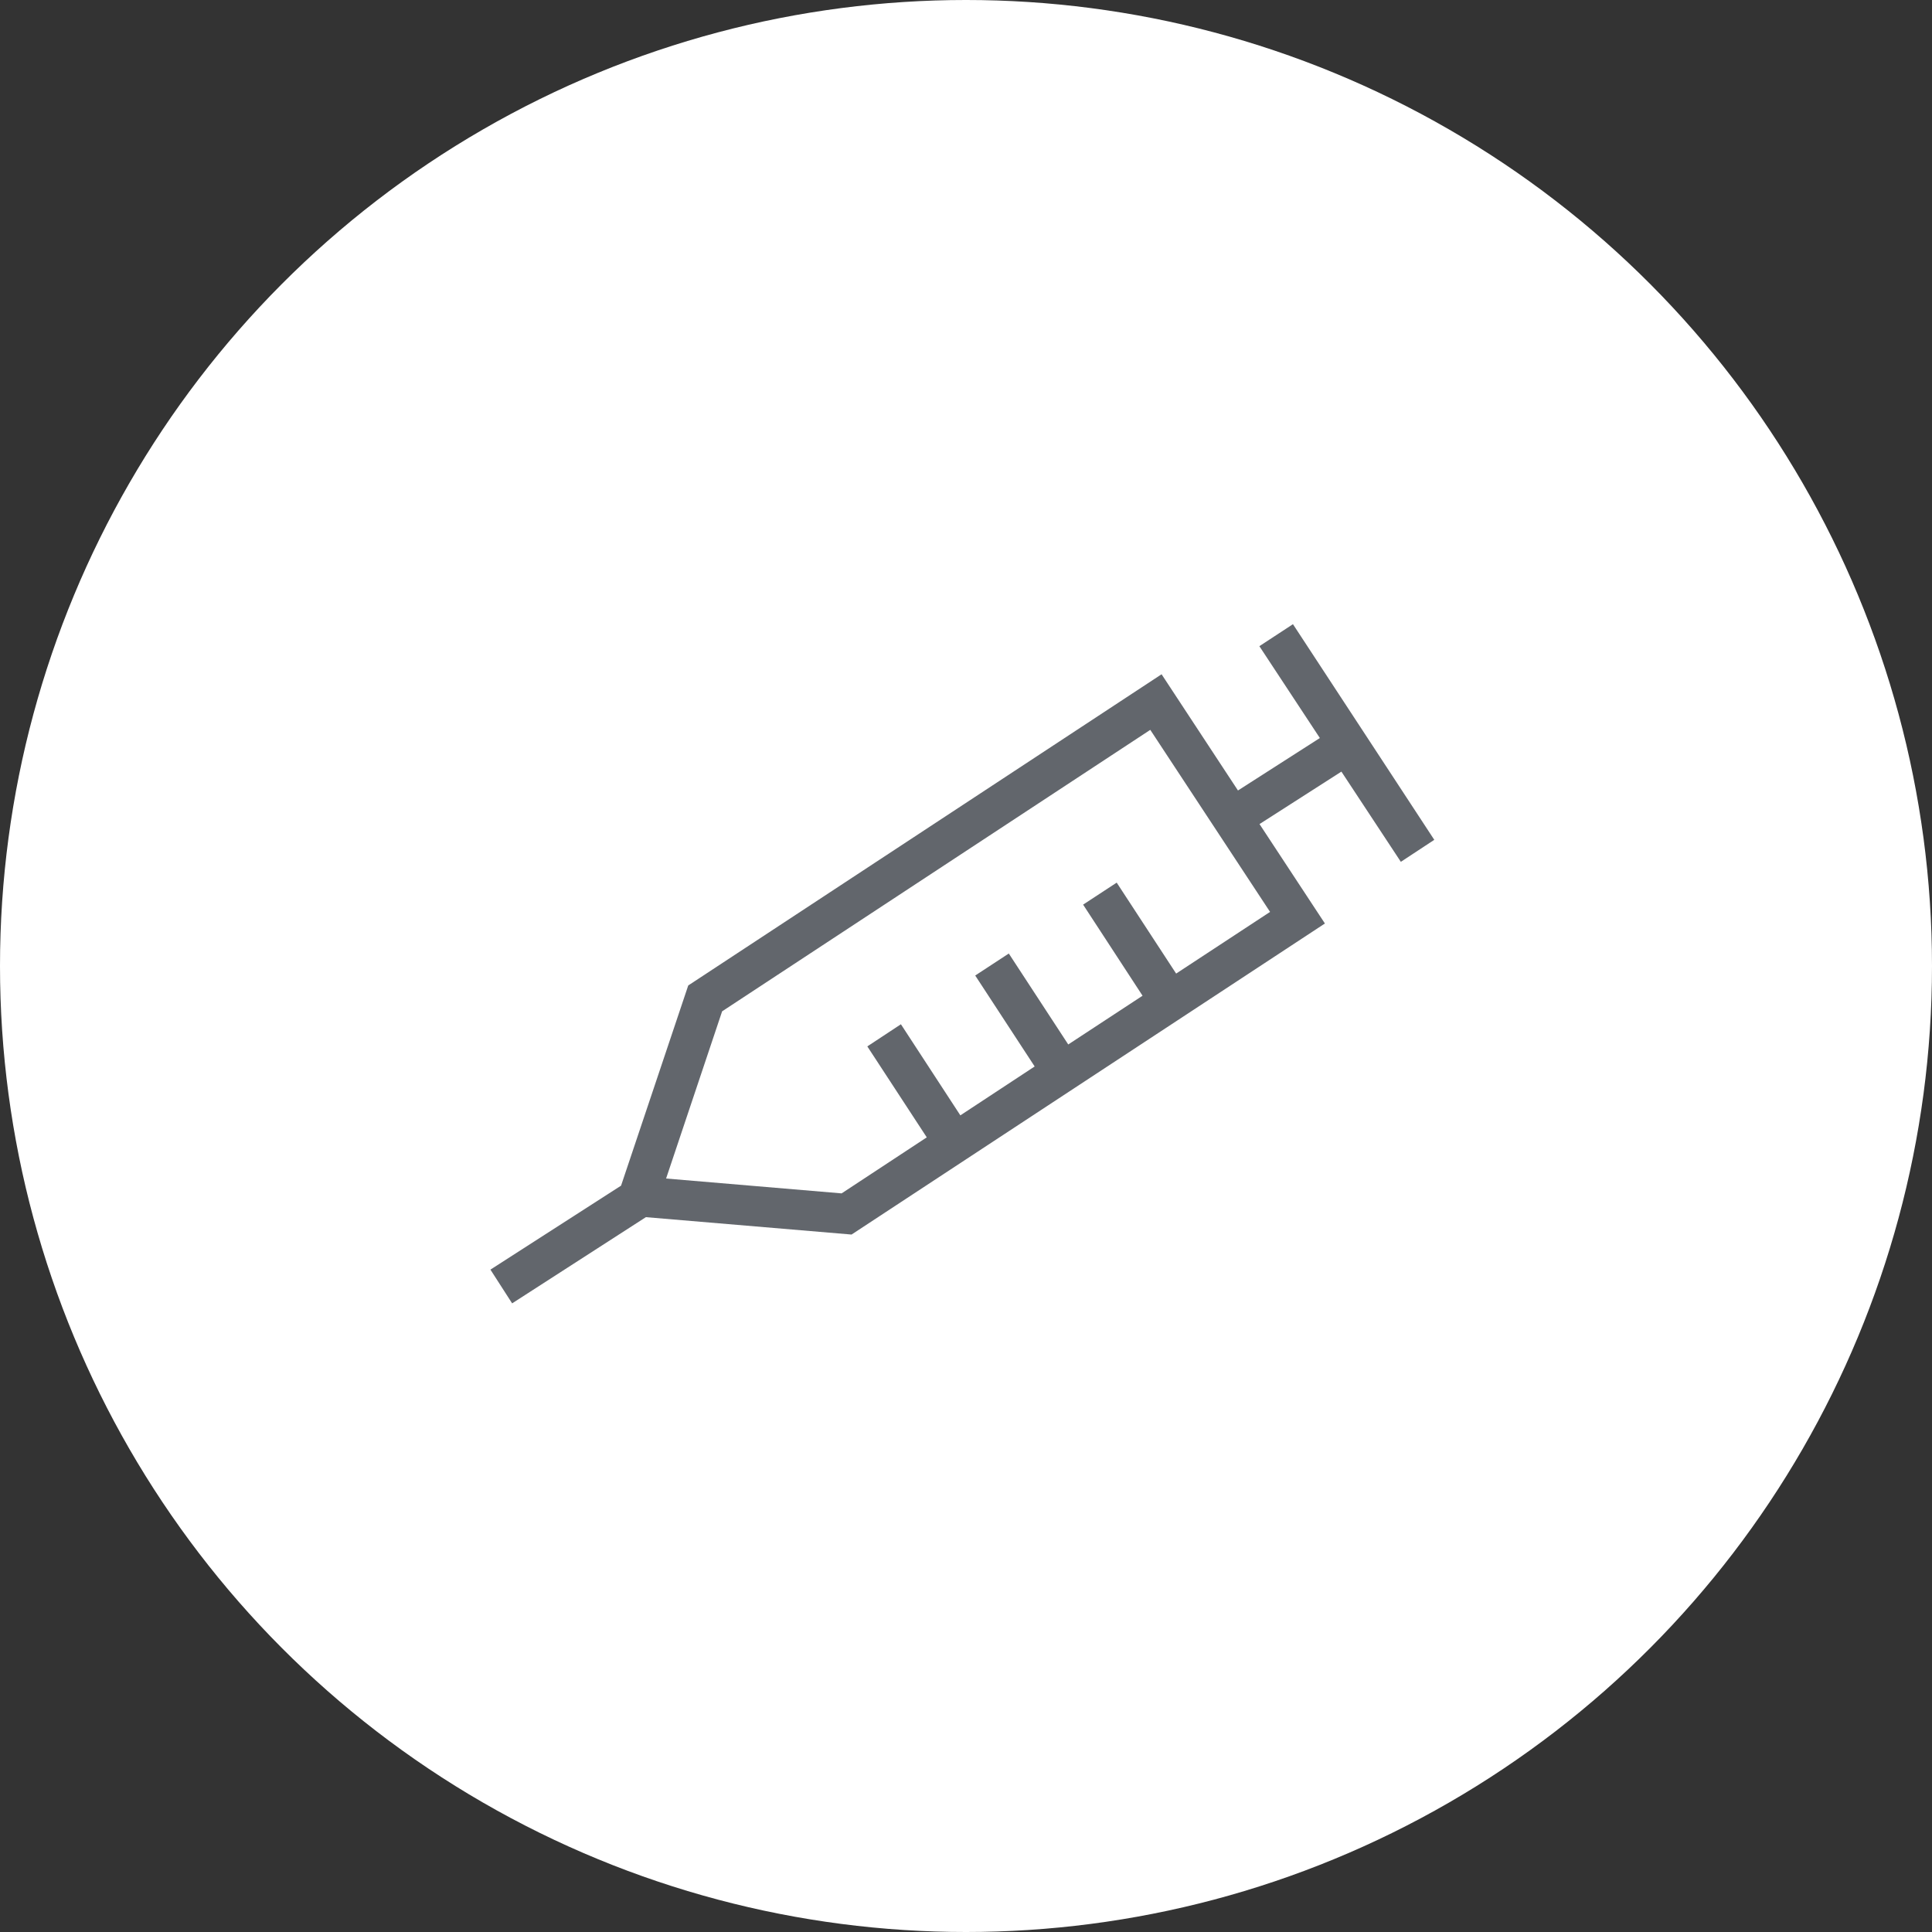
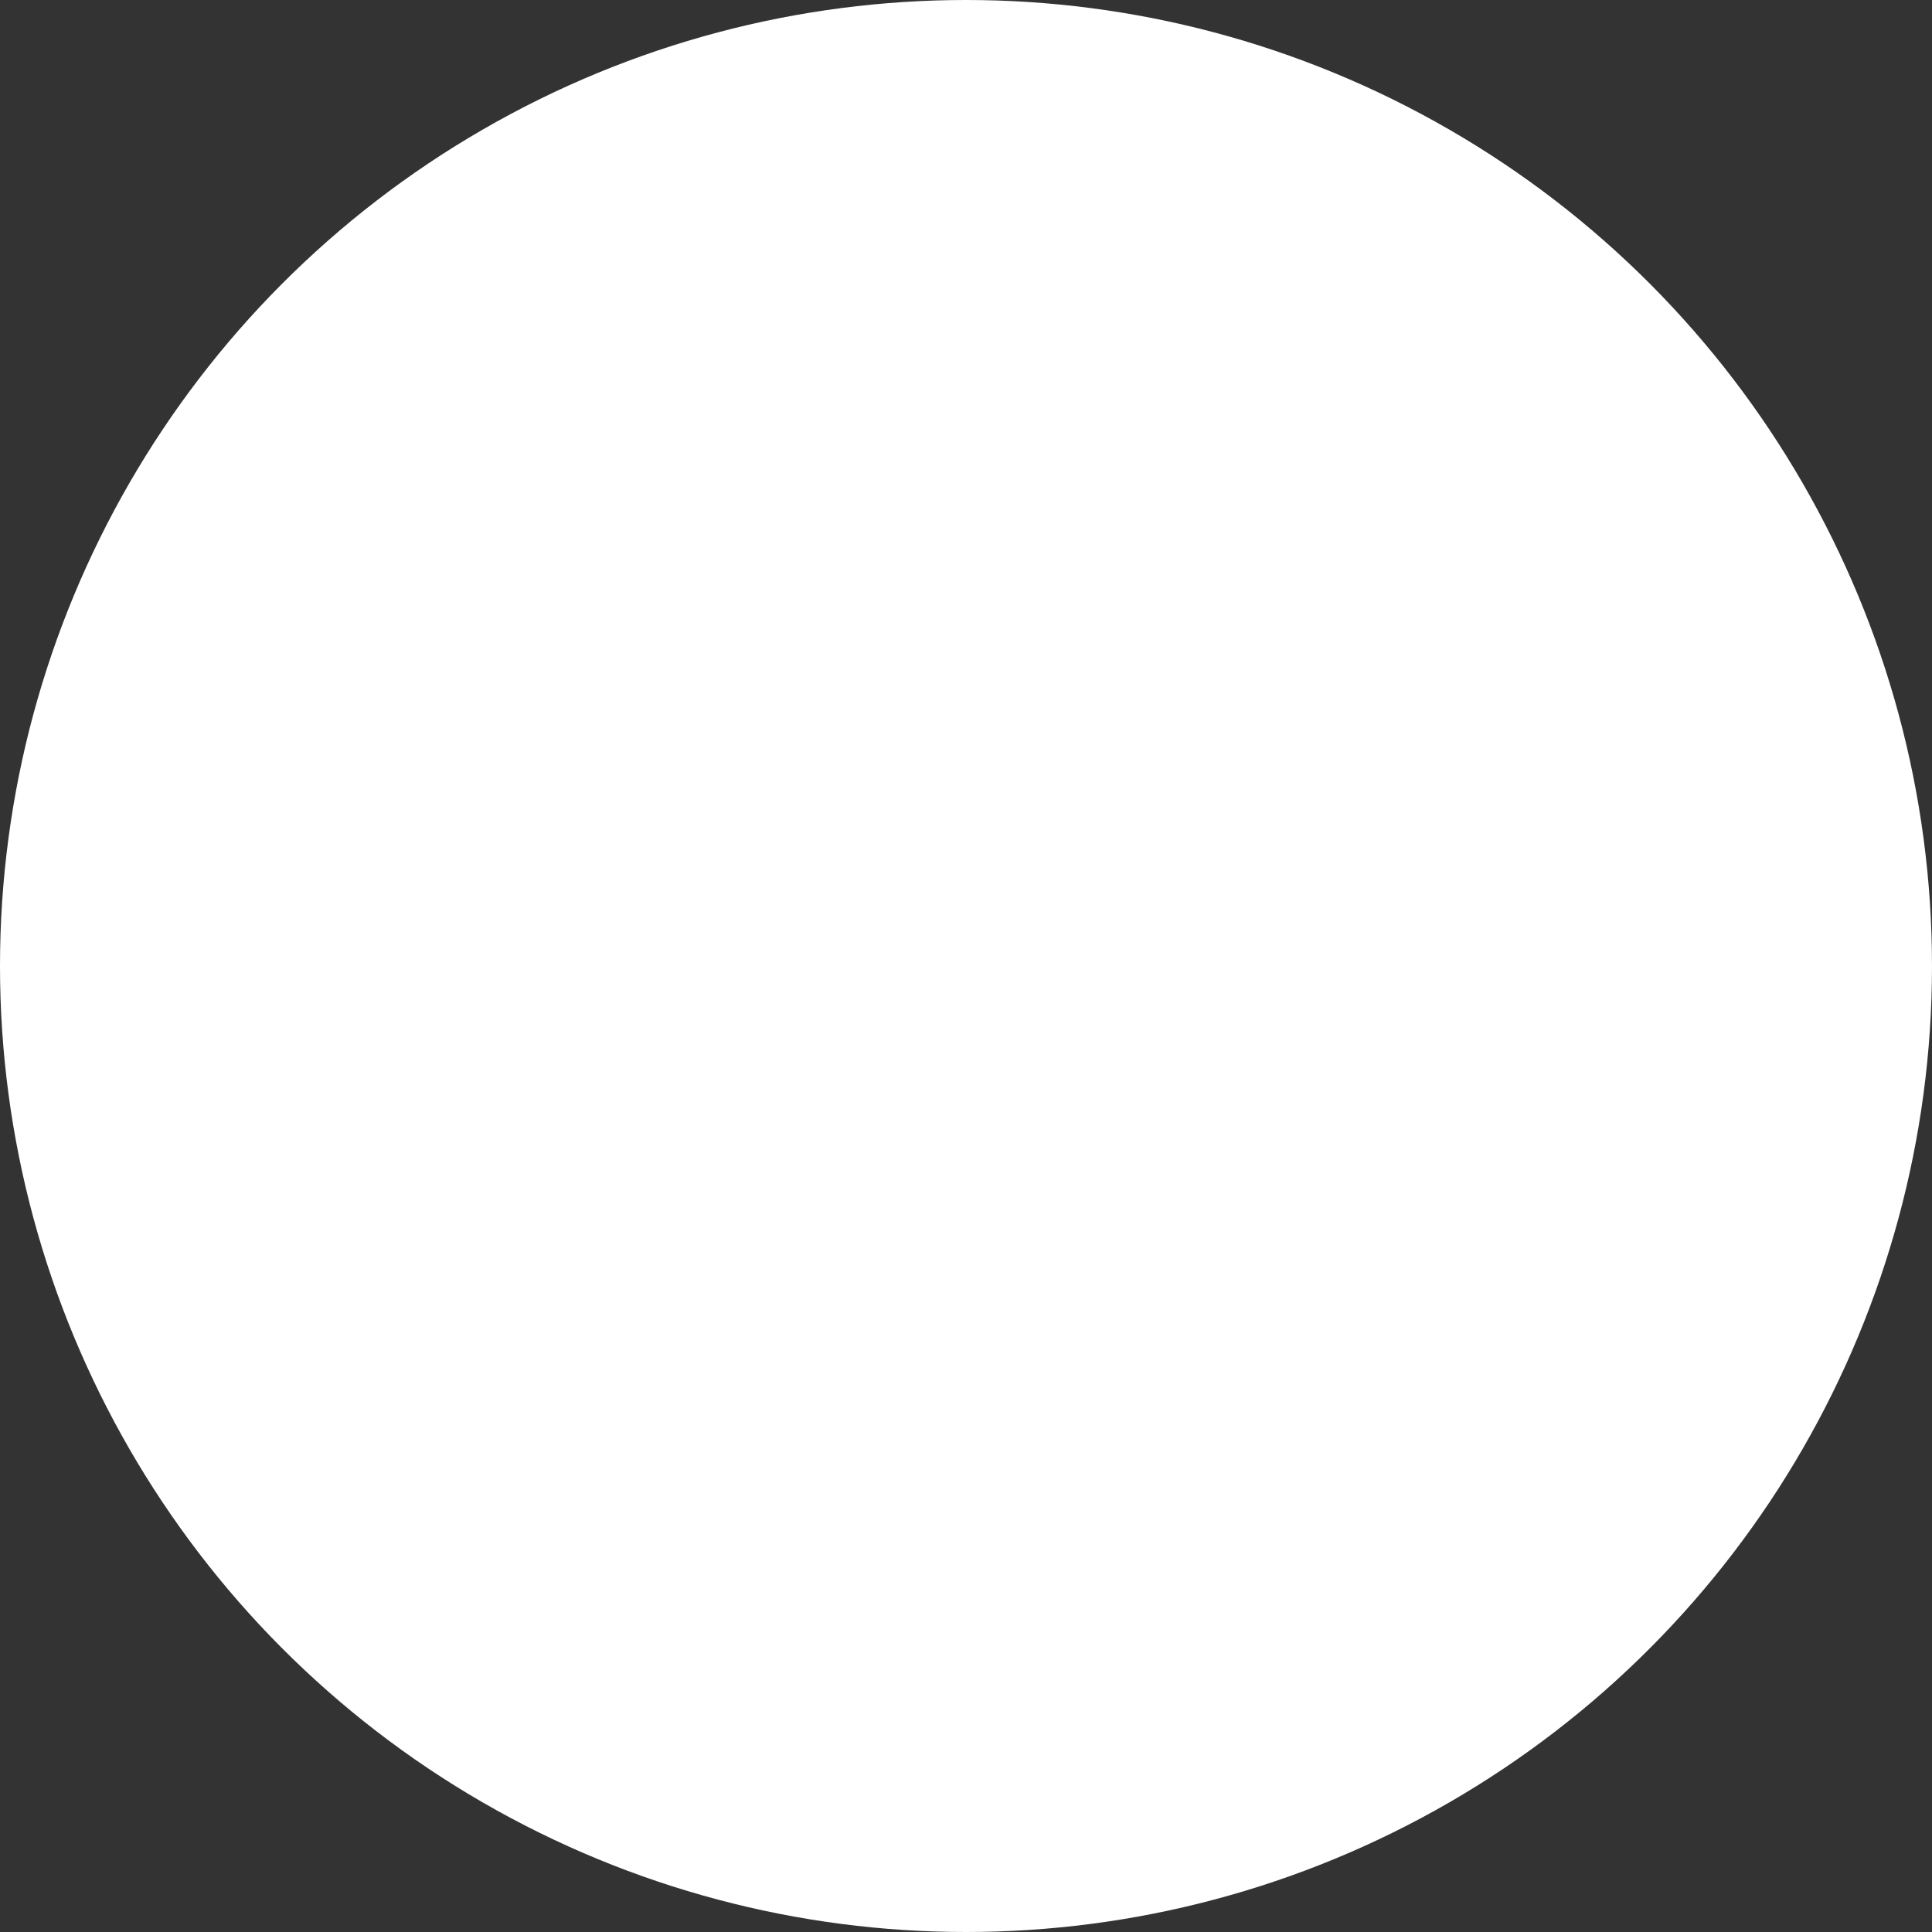
<svg xmlns="http://www.w3.org/2000/svg" viewBox="0 0 130 130">
  <rect x="0" y="0" width="130" height="130" fill="#333333" stroke="none" />
  <g id="Ebene_2" data-name="Ebene 2">
    <g id="Ebene_1-2" data-name="Ebene 1">
      <circle id="Ellipse_6" data-name="Ellipse 6" cx="65" cy="65" r="65" fill="#fff" />
-       <path id="Pfad_230" data-name="Pfad 230" d="M44.82,79.3l3.77-11.25L77.4,49.11l8.06,12.25-6.32,4.15-4-6.12-2.26,1.48,4,6.13-5,3.28-4-6.12-2.26,1.48,4,6.12-5,3.29-4-6.13-2.26,1.49,4,6.12L56.63,80.3ZM87,42l-2.26,1.48,4.07,6.18L83.3,53.19l-5.14-7.82L46.31,66.31,41.79,79.78,33,85.43l1.46,2.27,9-5.8L57.3,83.07,89.15,62.14l-4.4-6.69,5.51-3.53,4,6.07,2.25-1.48Z" fill="#62666c" />
    </g>
  </g>
</svg>